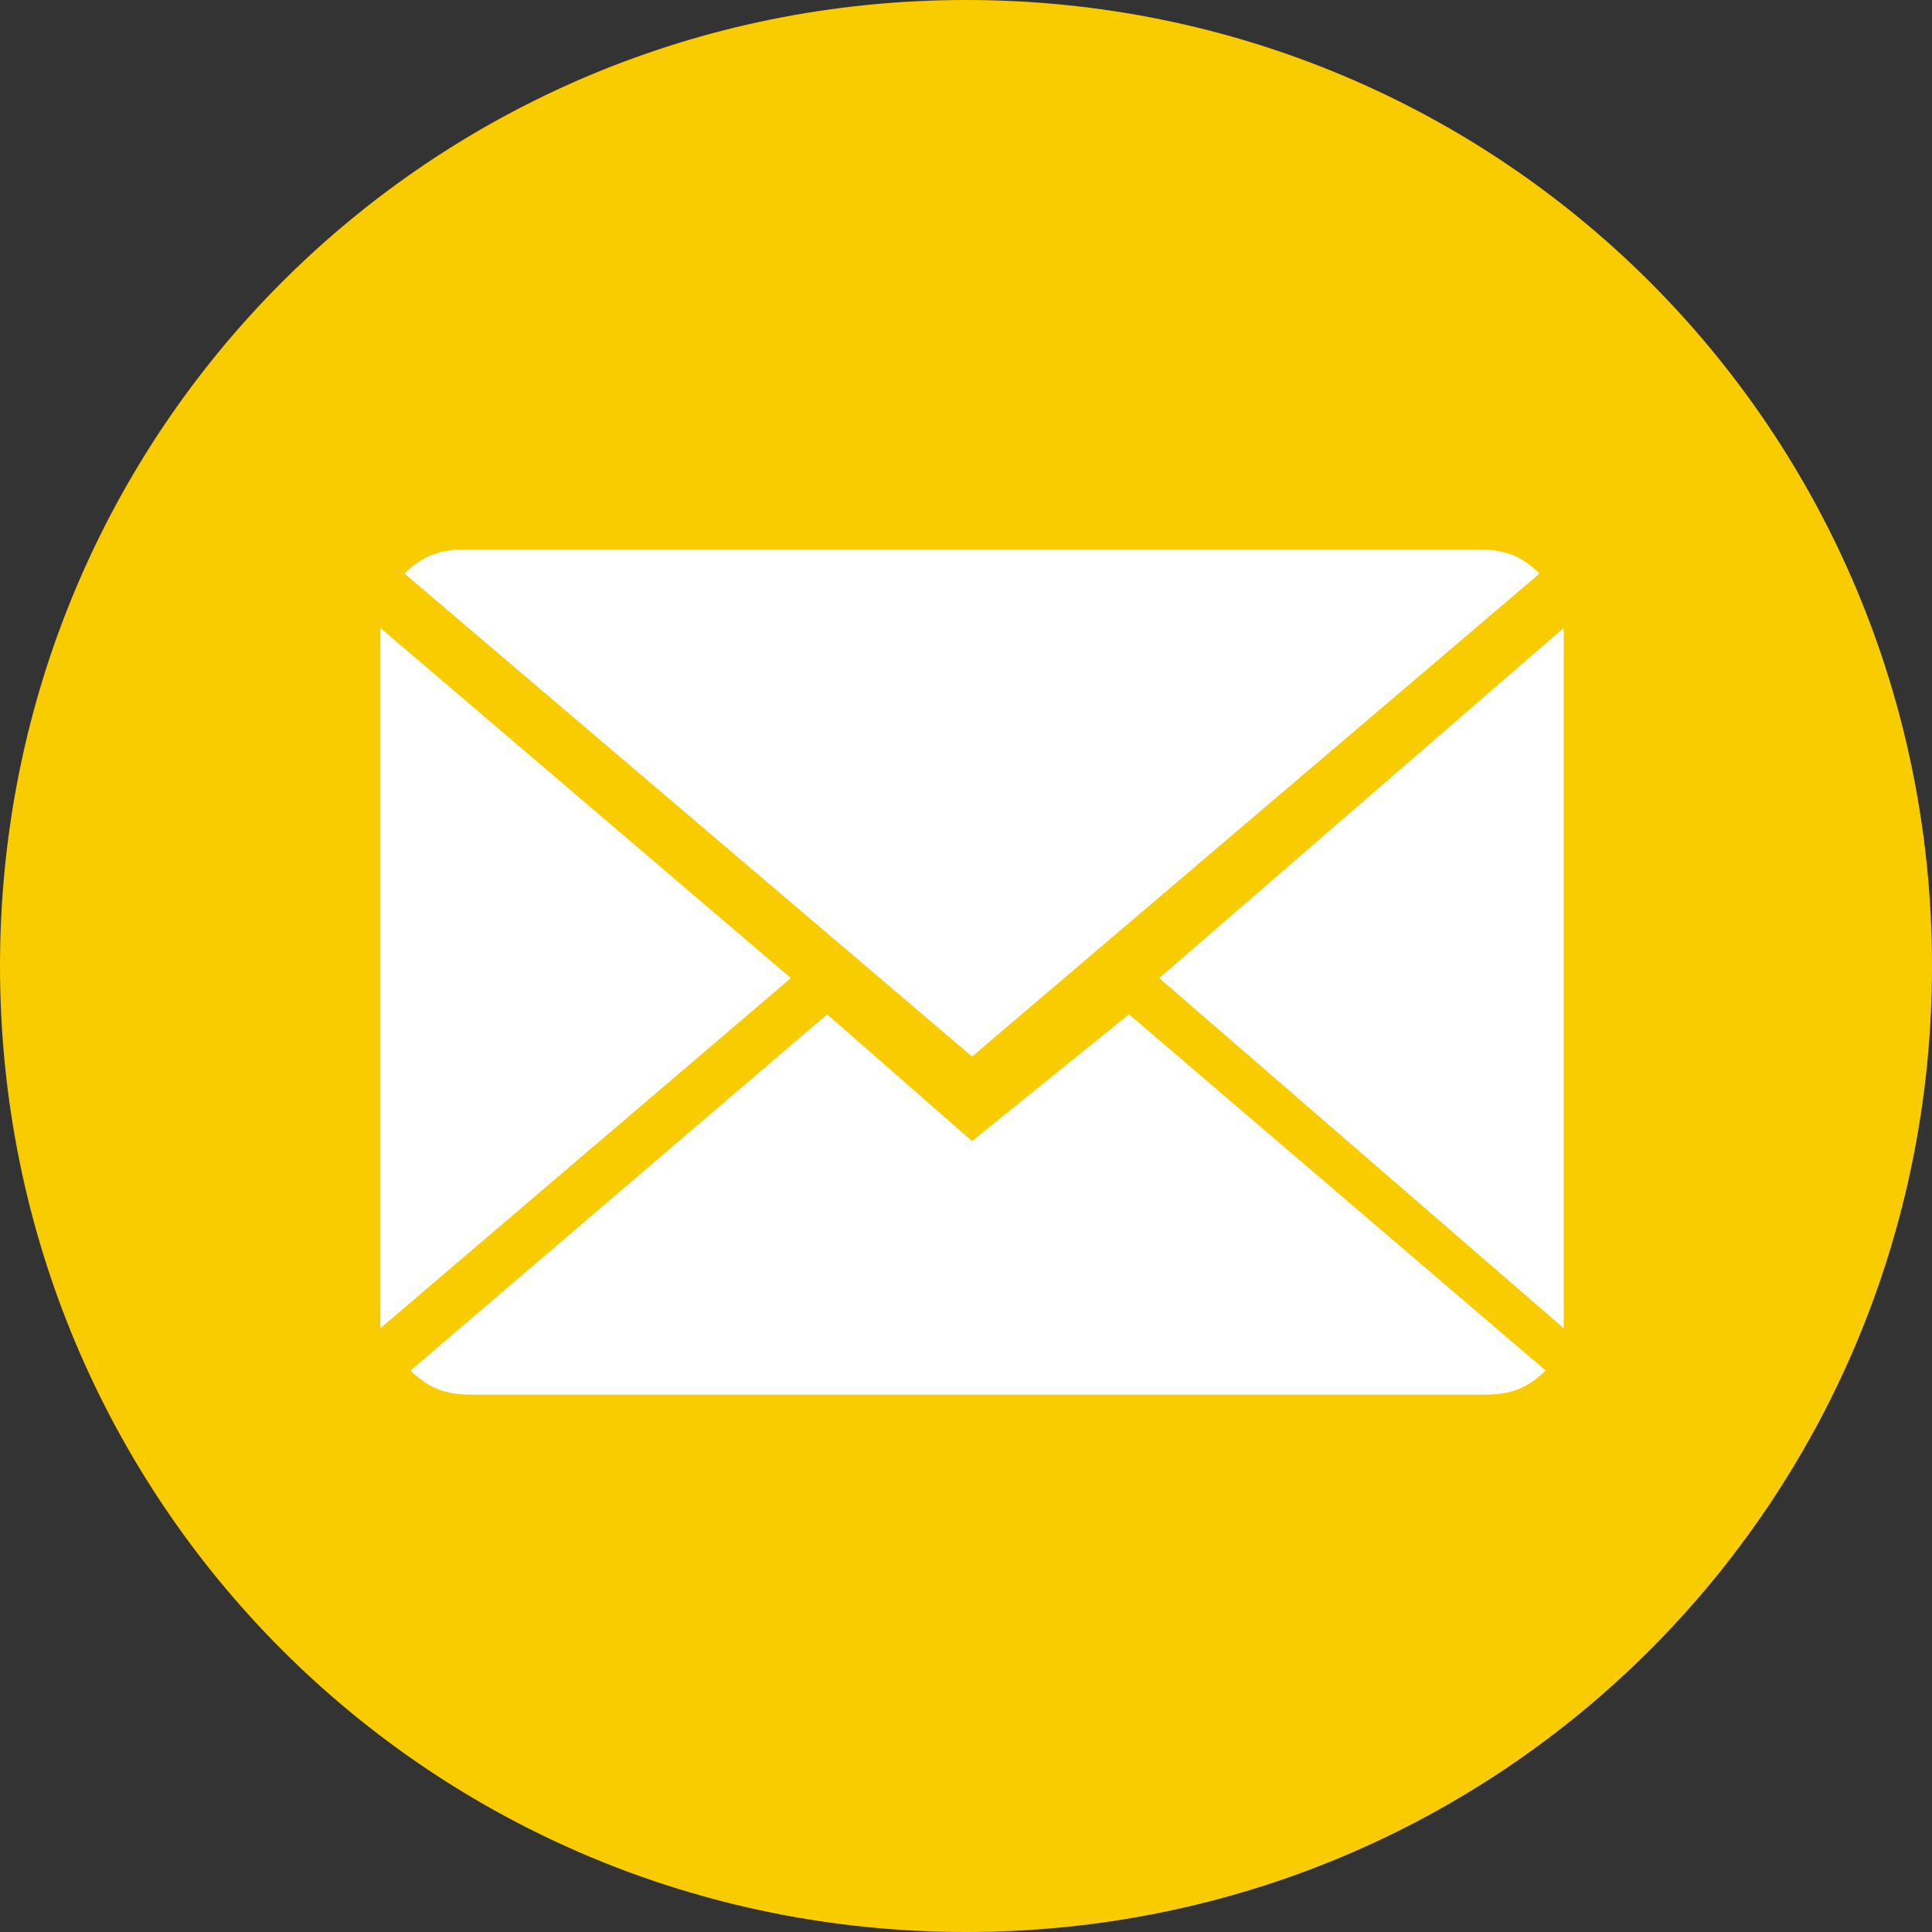
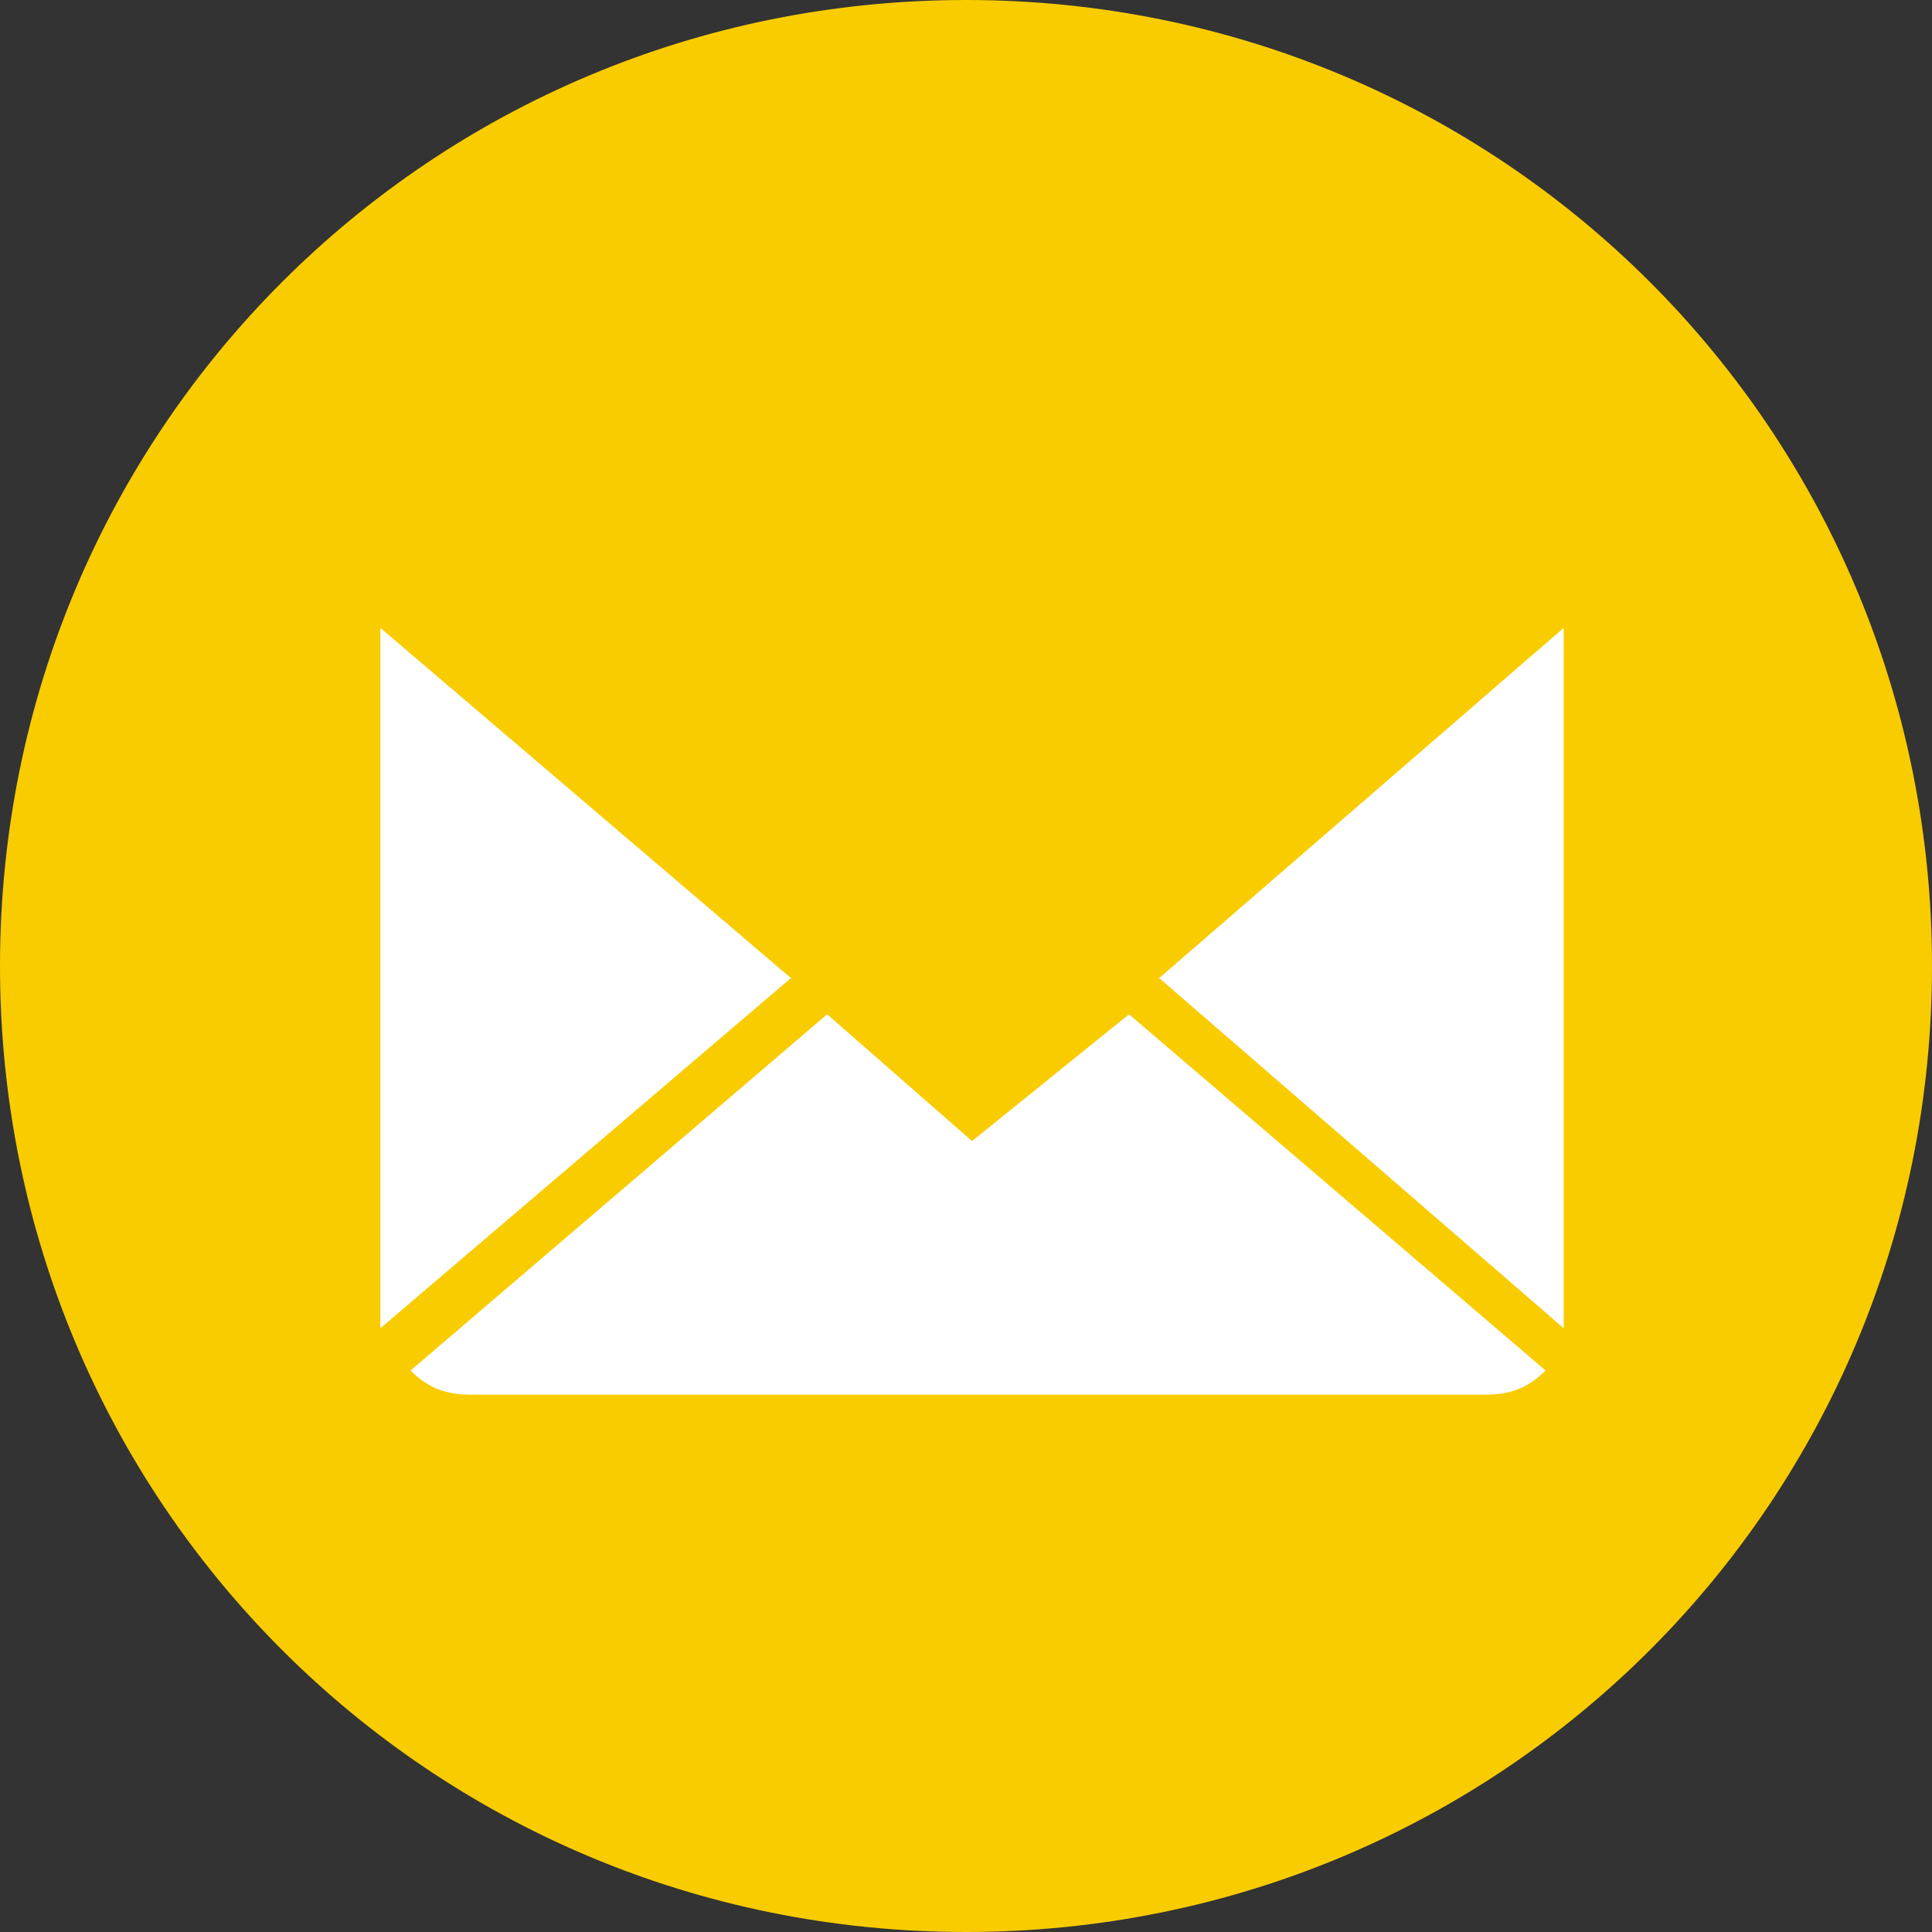
<svg xmlns="http://www.w3.org/2000/svg" version="1.1" id="Ebene_1" x="0px" y="0px" viewBox="0 0 32 32" style="enable-background:new 0 0 32 32;" xml:space="preserve">
  <rect x="0" y="0" width="32" height="32" fill="#333333" stroke="none" />
  <style type="text/css">
	.st0{fill:#F9CC00;stroke:#F9CC00;}
	.st1{fill:#FFFFFF;}
</style>
  <path class="st0" d="M31.5,16c0,8.6-6.9,15.5-15.5,15.5S0.5,24.6,0.5,16S7.4,0.5,16,0.5S31.5,7.4,31.5,16z" />
  <path class="st1" d="M16.1,18.9l-2.4-2.1l-6.9,5.9c0.3,0.3,0.6,0.4,1,0.4h16.8c0.4,0,0.7-0.1,1-0.4l-6.9-5.9L16.1,18.9z" />
-   <path class="st1" d="M25.5,9.5c-0.3-0.3-0.6-0.4-1-0.4H7.7c-0.4,0-0.7,0.1-1,0.4l9.4,8C16.1,17.5,25.5,9.5,25.5,9.5z" />
  <polygon class="st1" points="6.3,10.4 6.3,22 13.1,16.2 " />
  <polygon class="st1" points="19.2,16.2 25.9,22 25.9,10.4 " />
</svg>